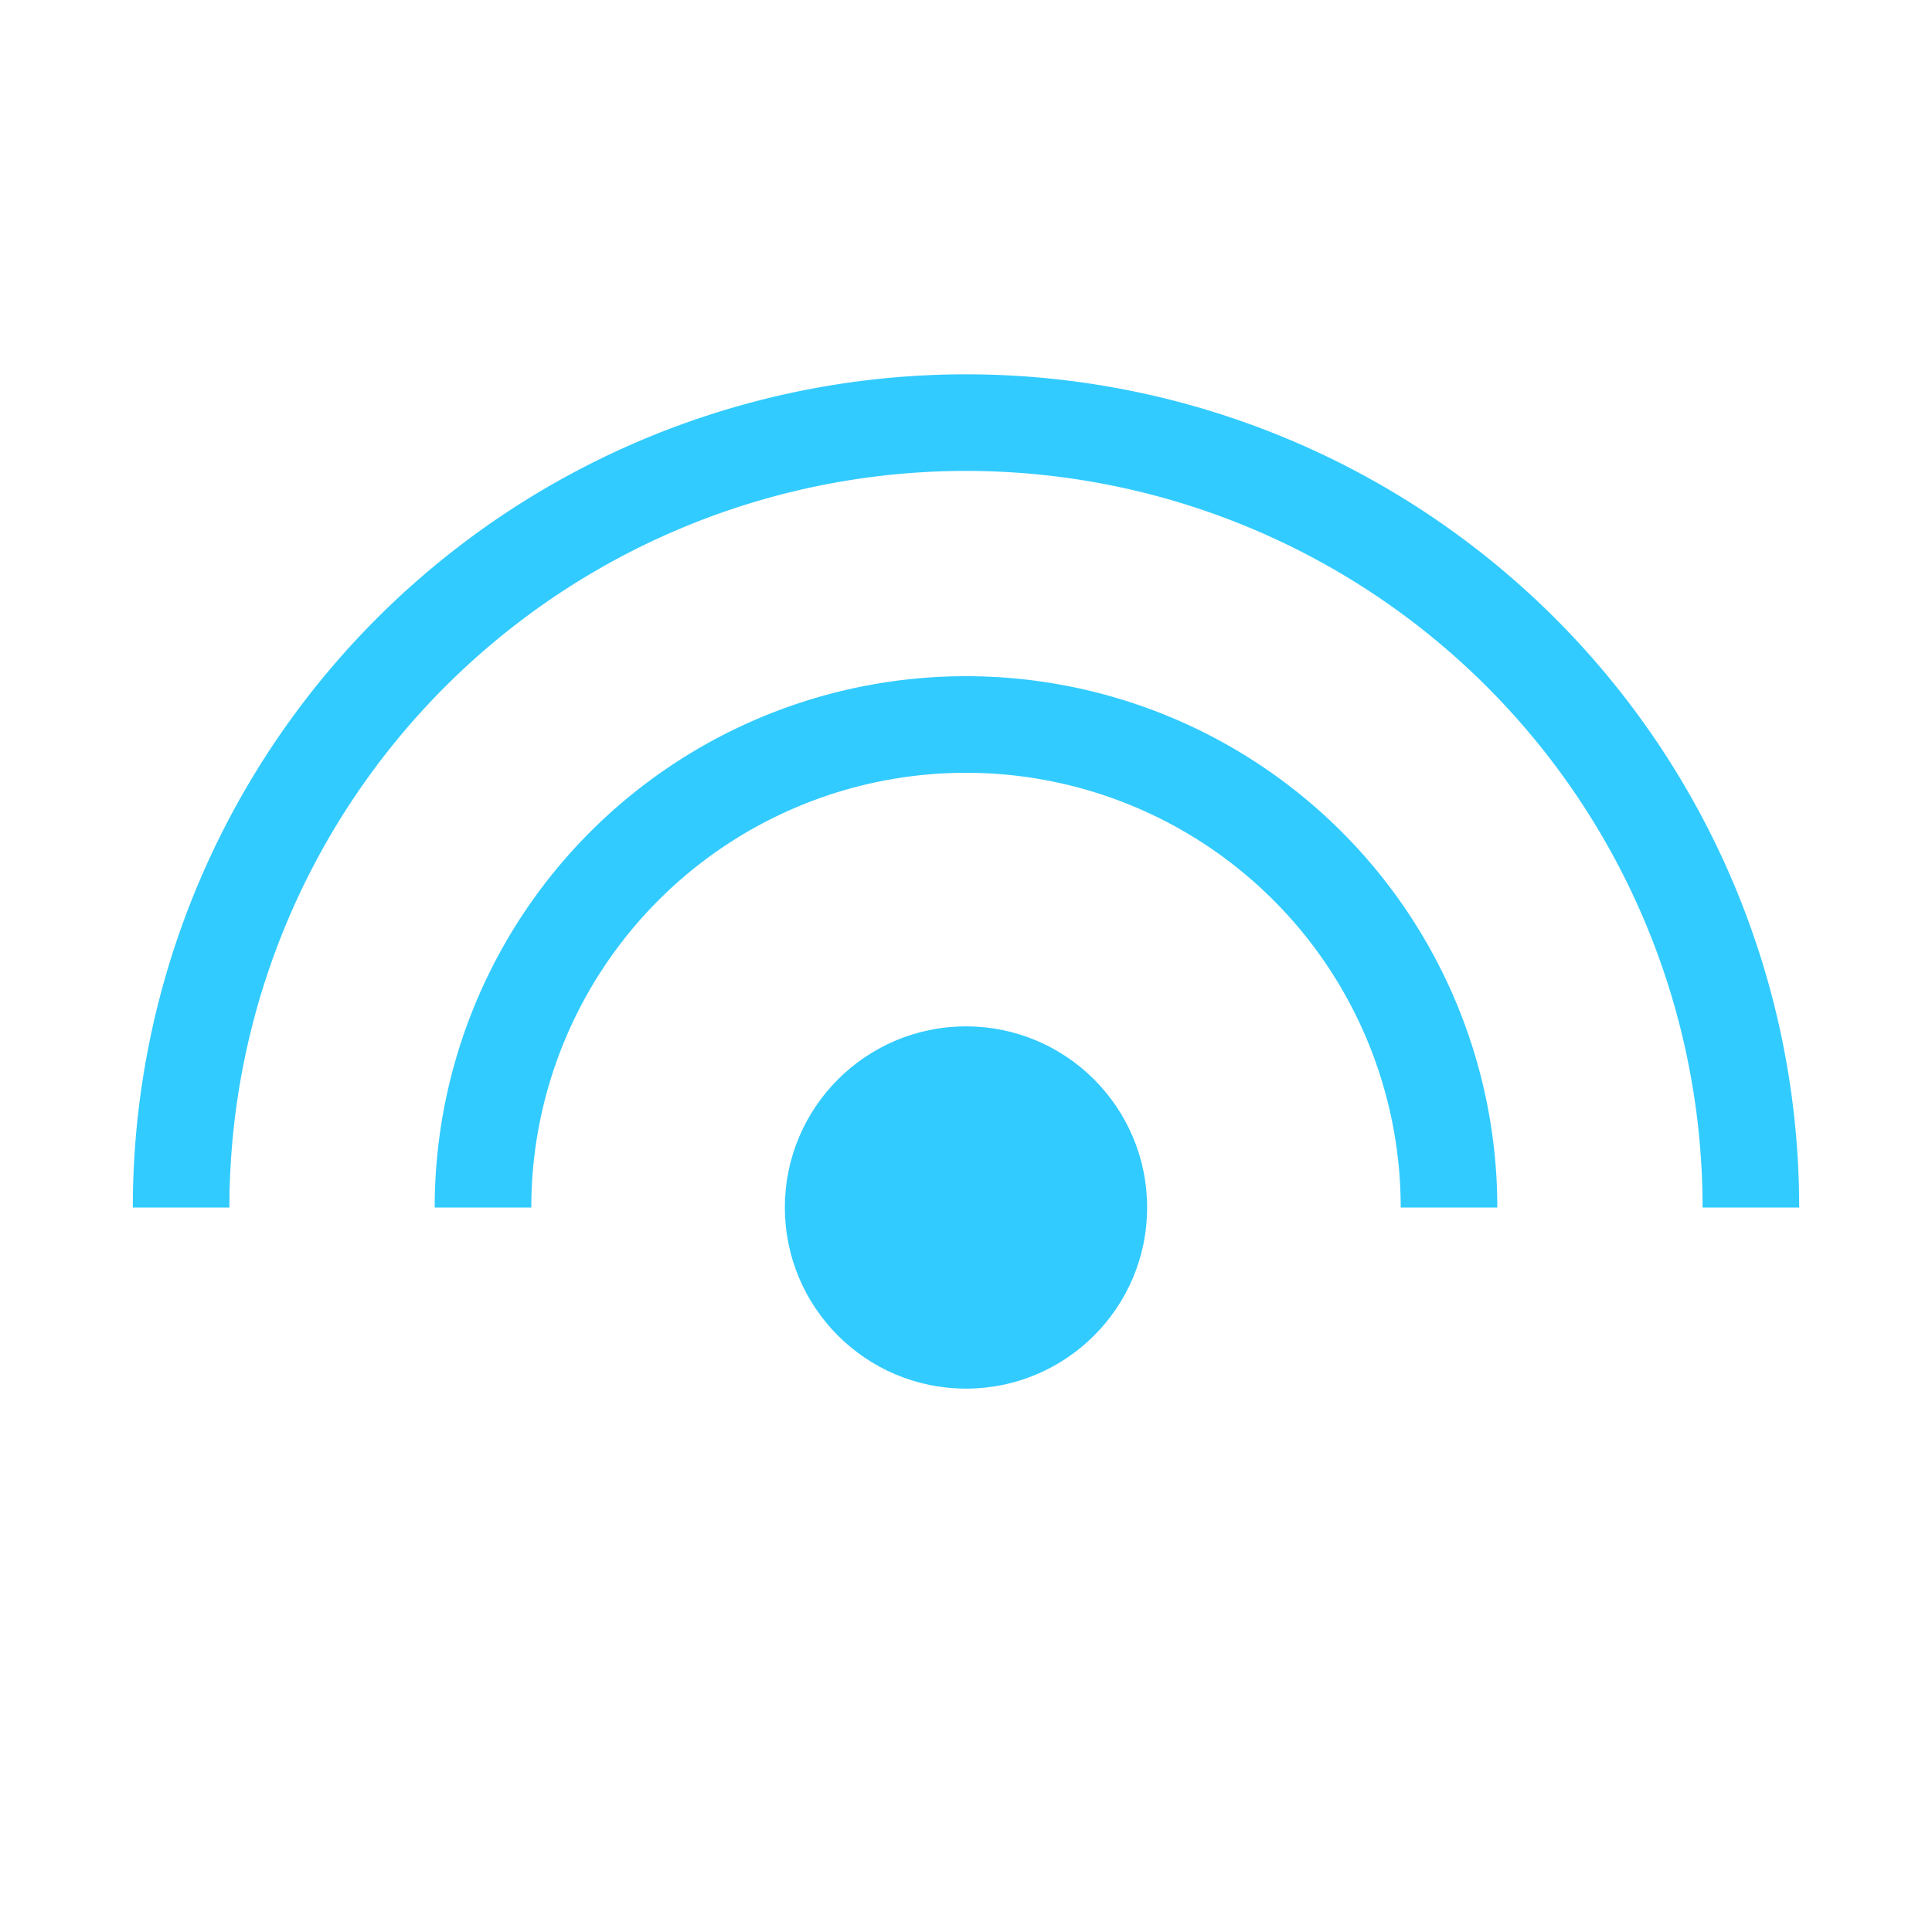
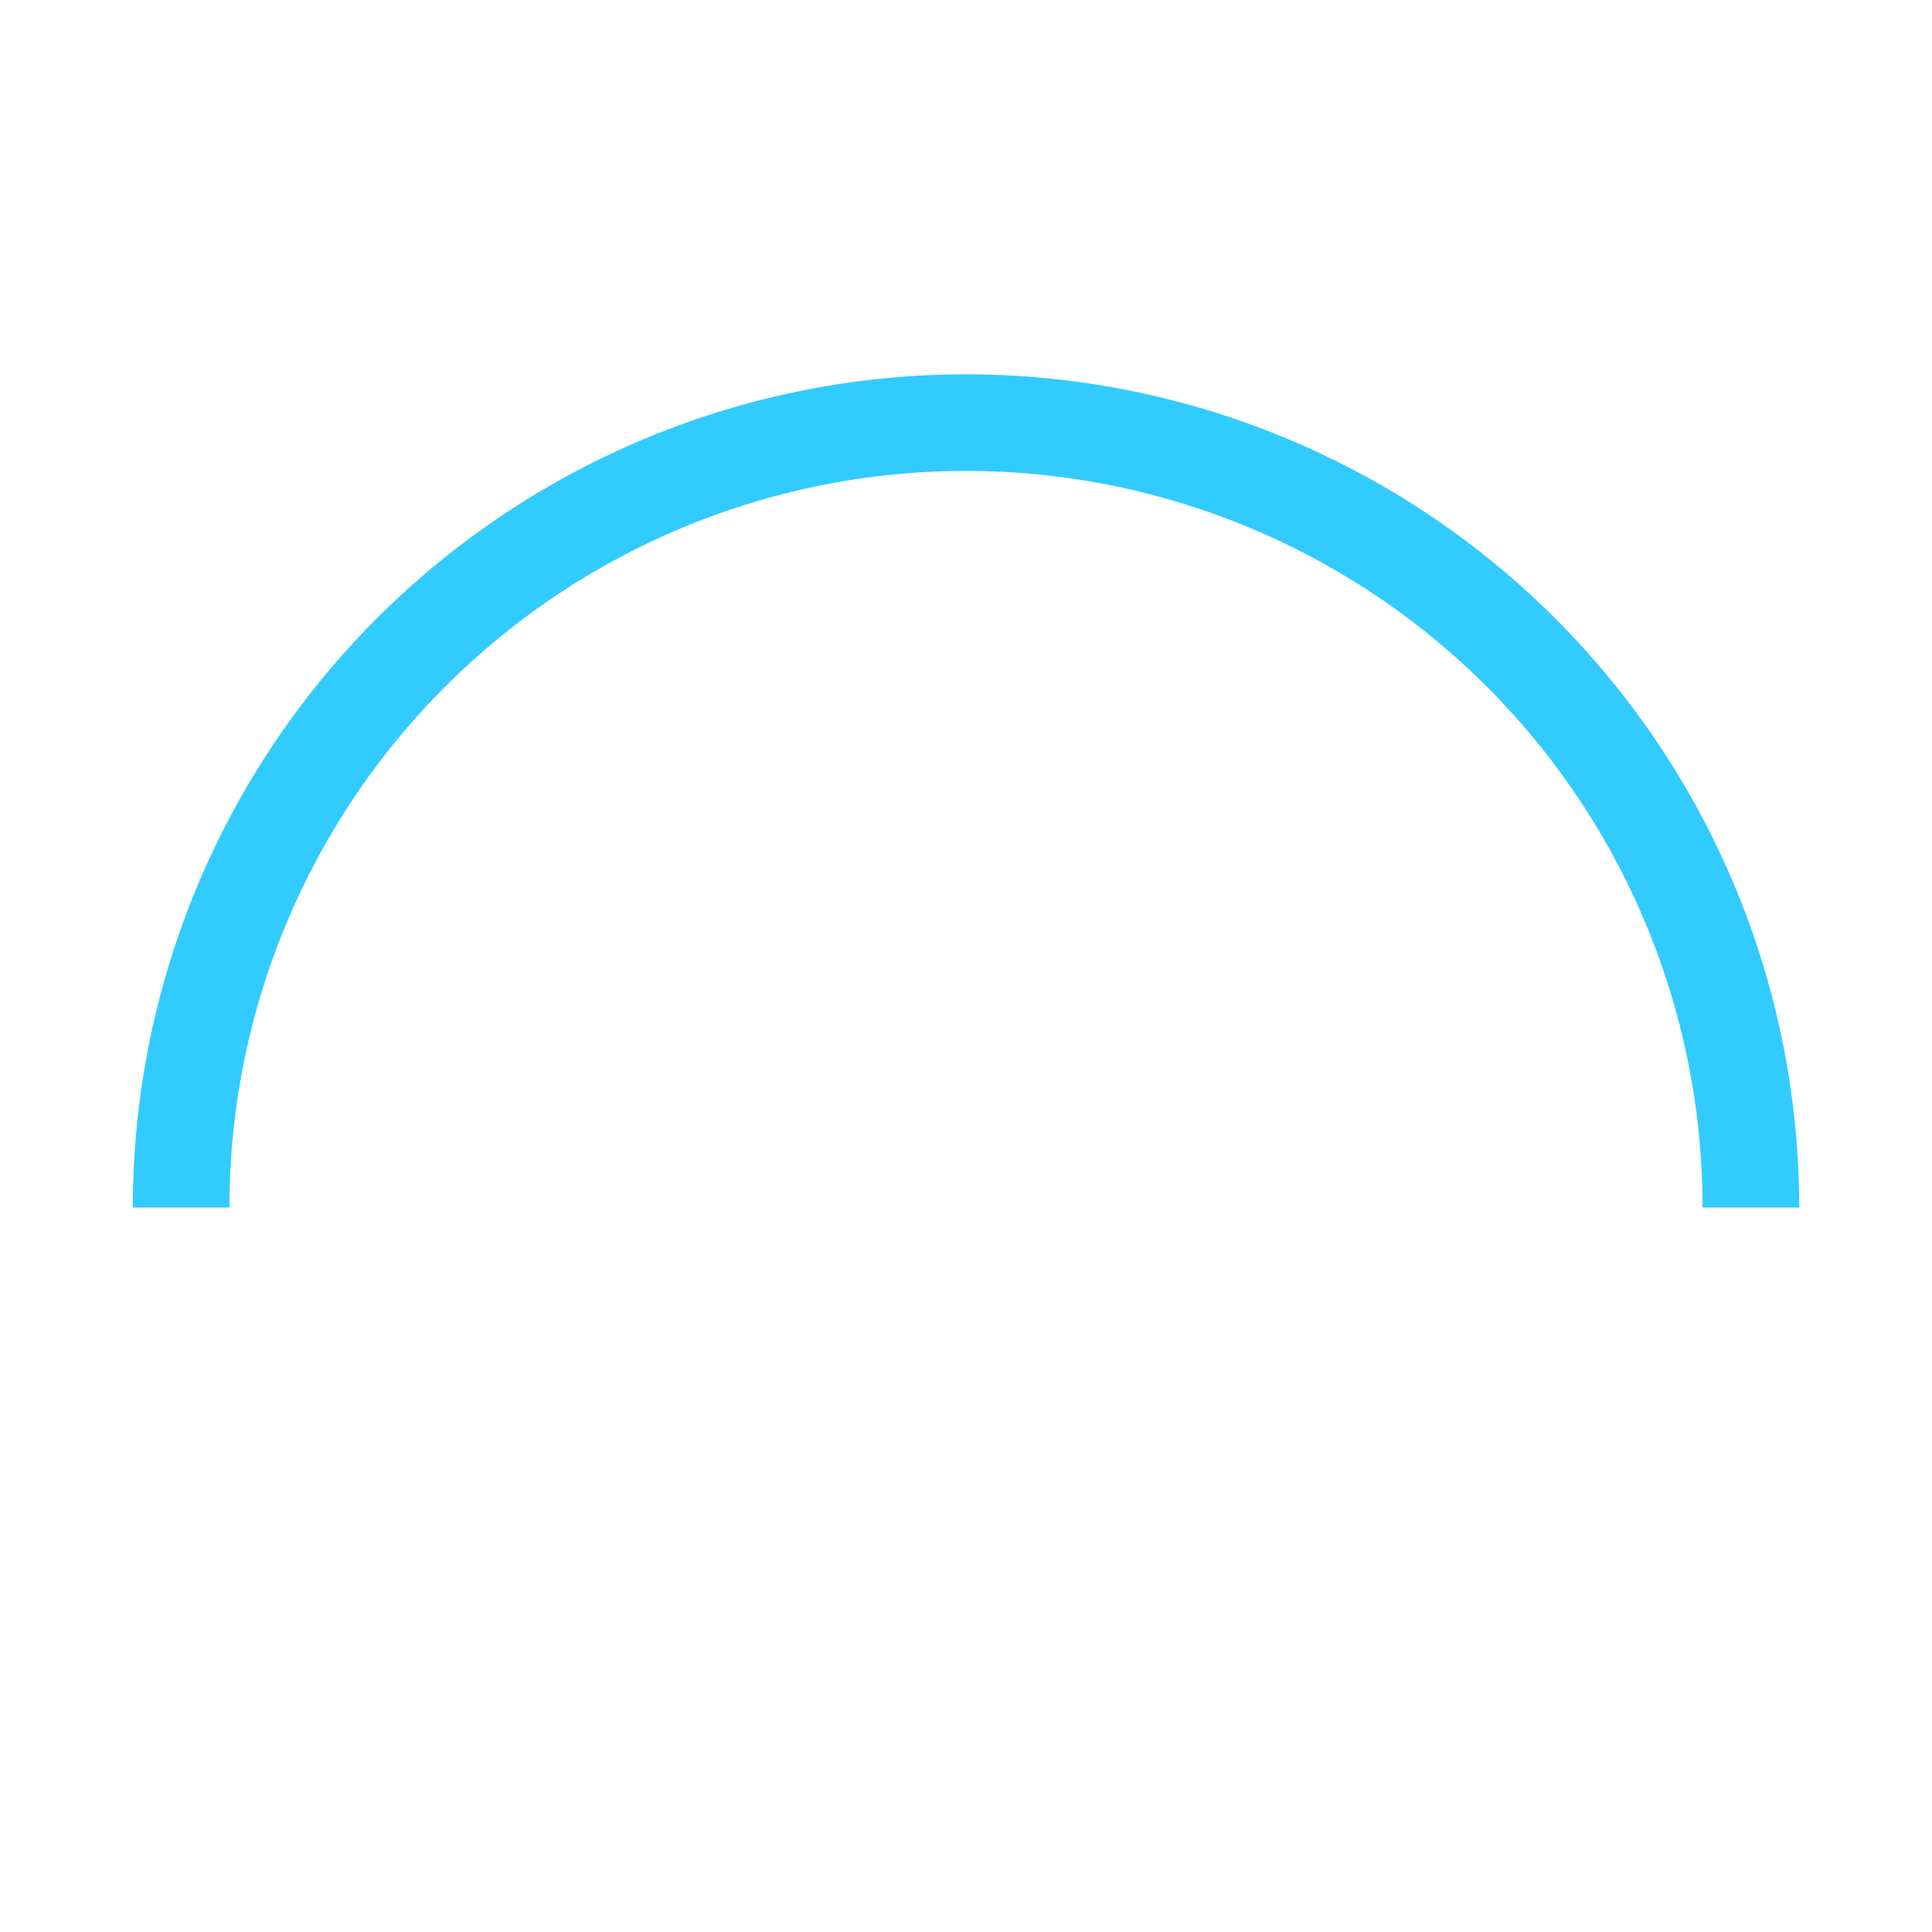
<svg xmlns="http://www.w3.org/2000/svg" width="240" height="240" viewBox="0 0 240 240">
-   <circle cx="120" cy="150" r="22.5" fill="#32CBFF" />
-   <path d="M 60 150             a 60 60 0 1 1 120 0" stroke="#32CBFF" stroke-width="12" fill="none" />
  <path d="M 22.5 150             a 97.5 97.5 0 1 1 195 0" stroke="#32CBFF" stroke-width="12" fill="none" />
</svg>